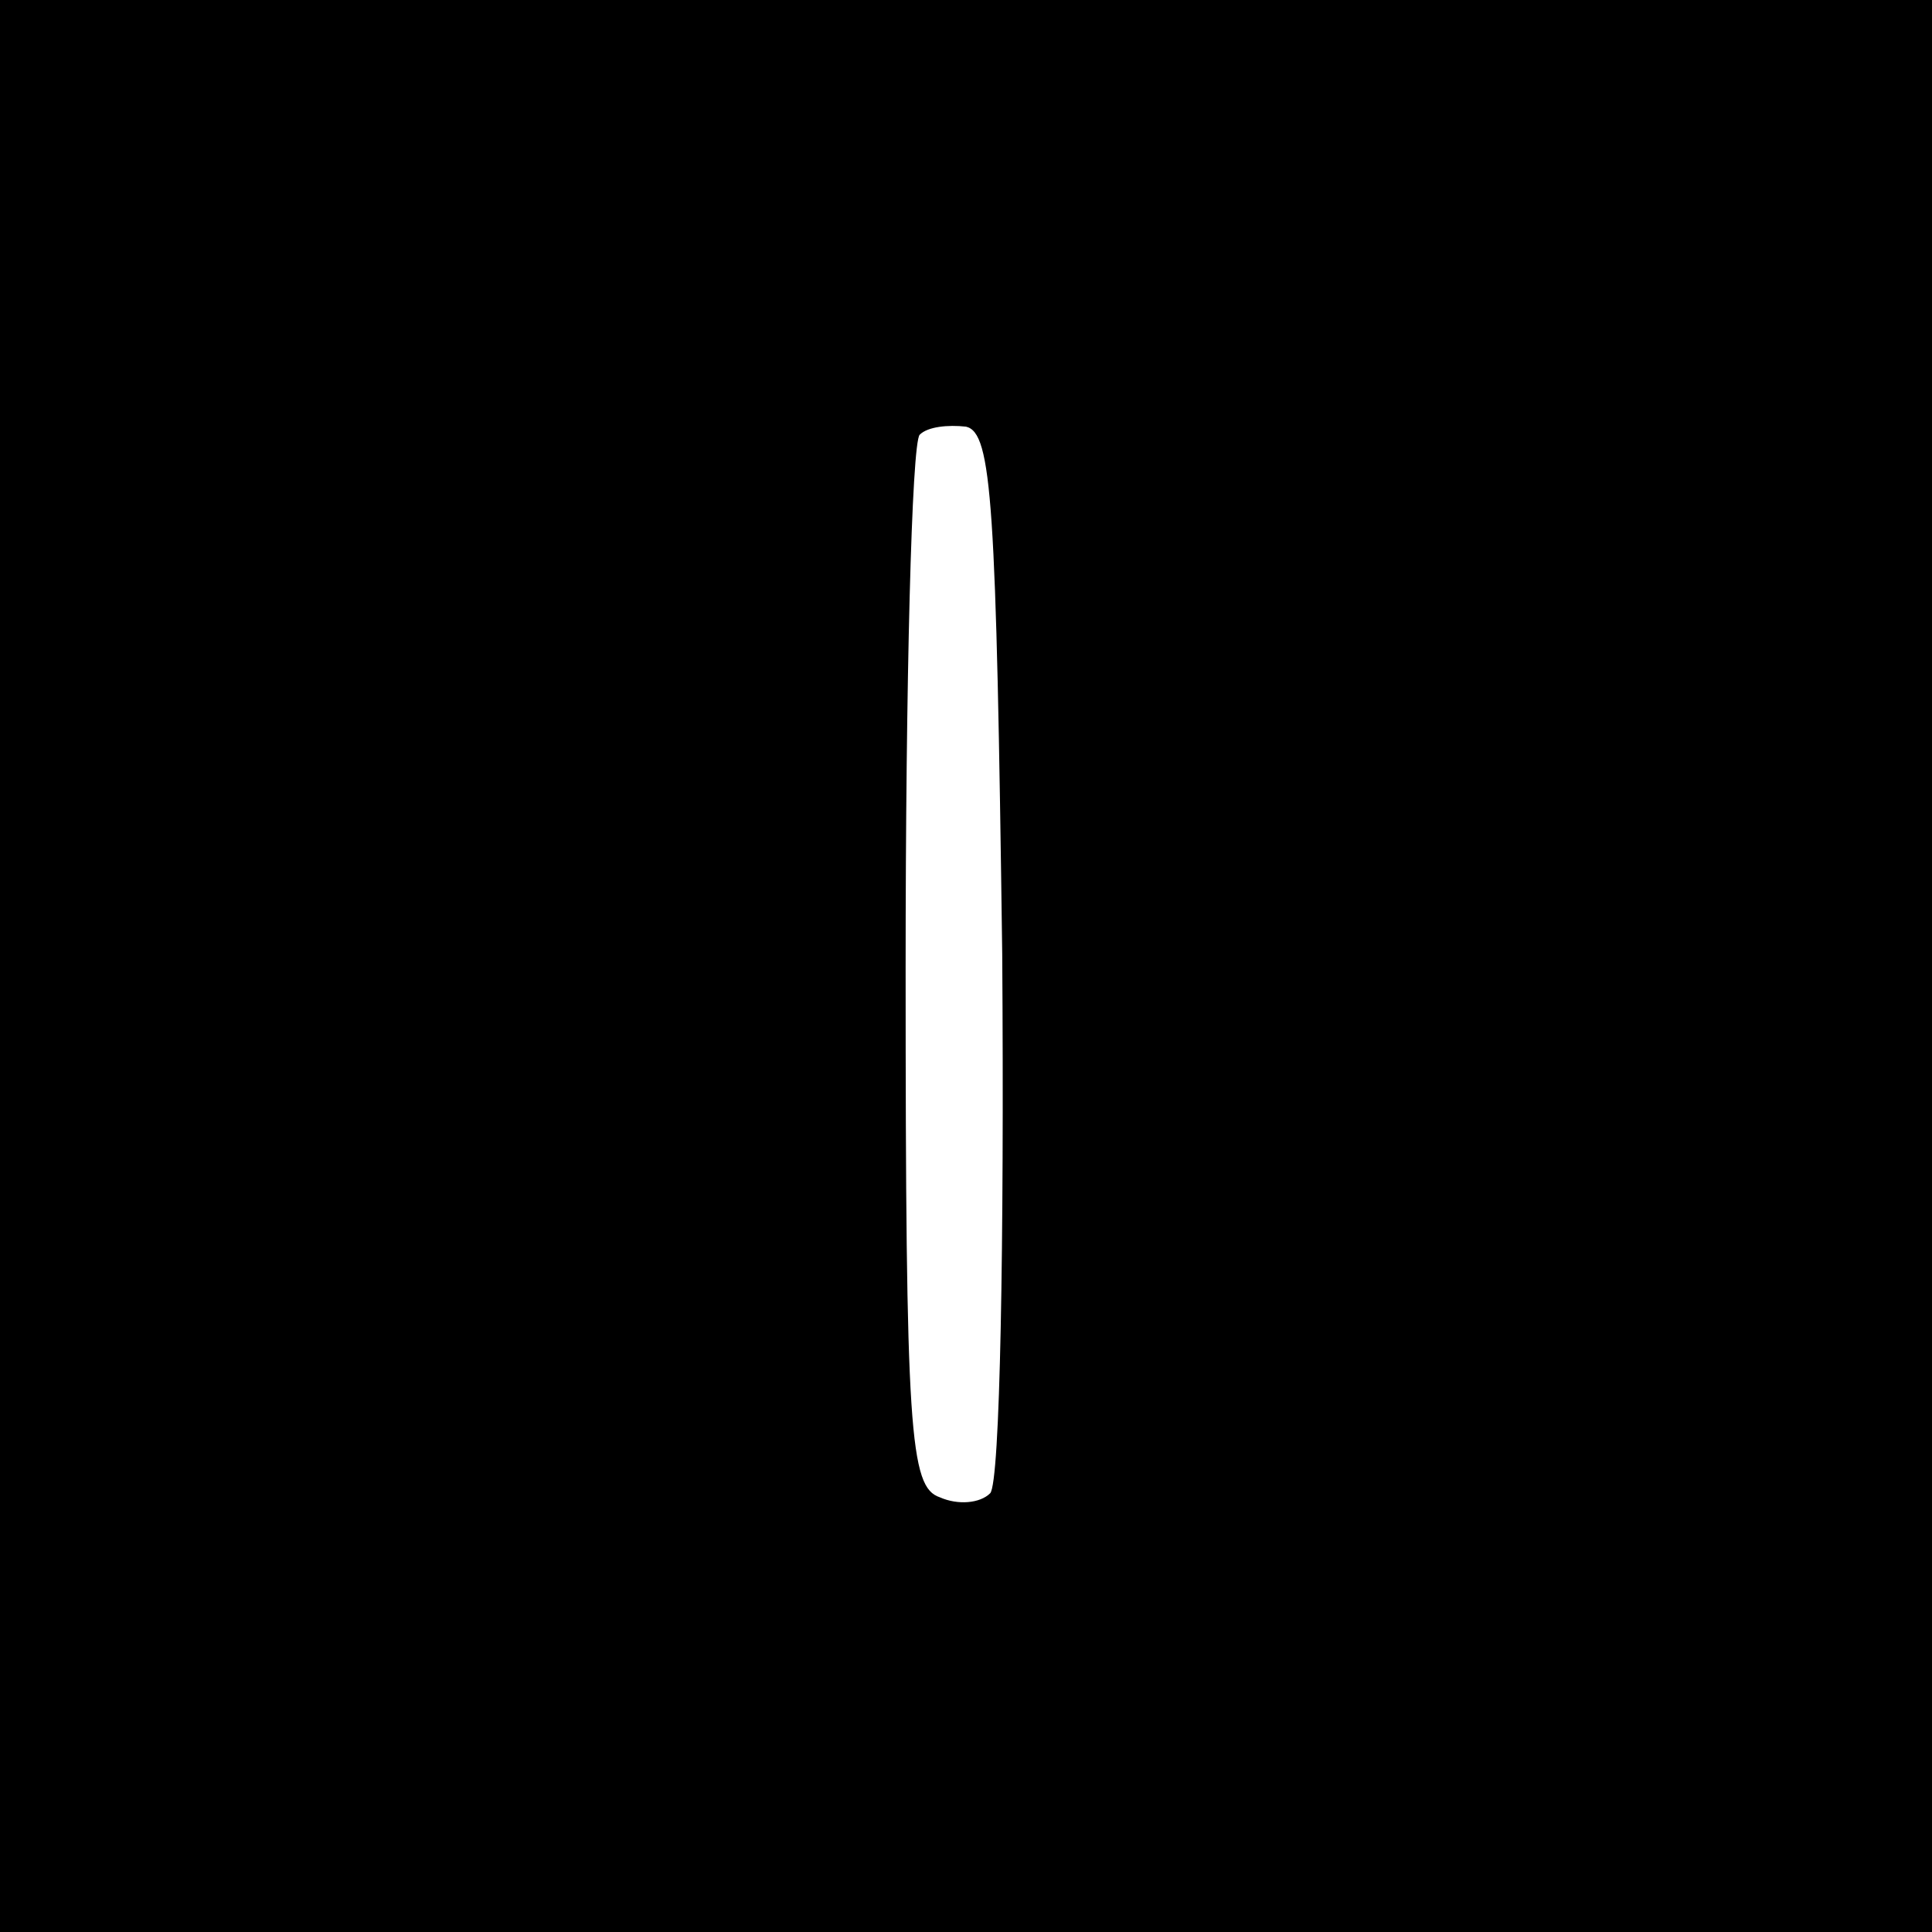
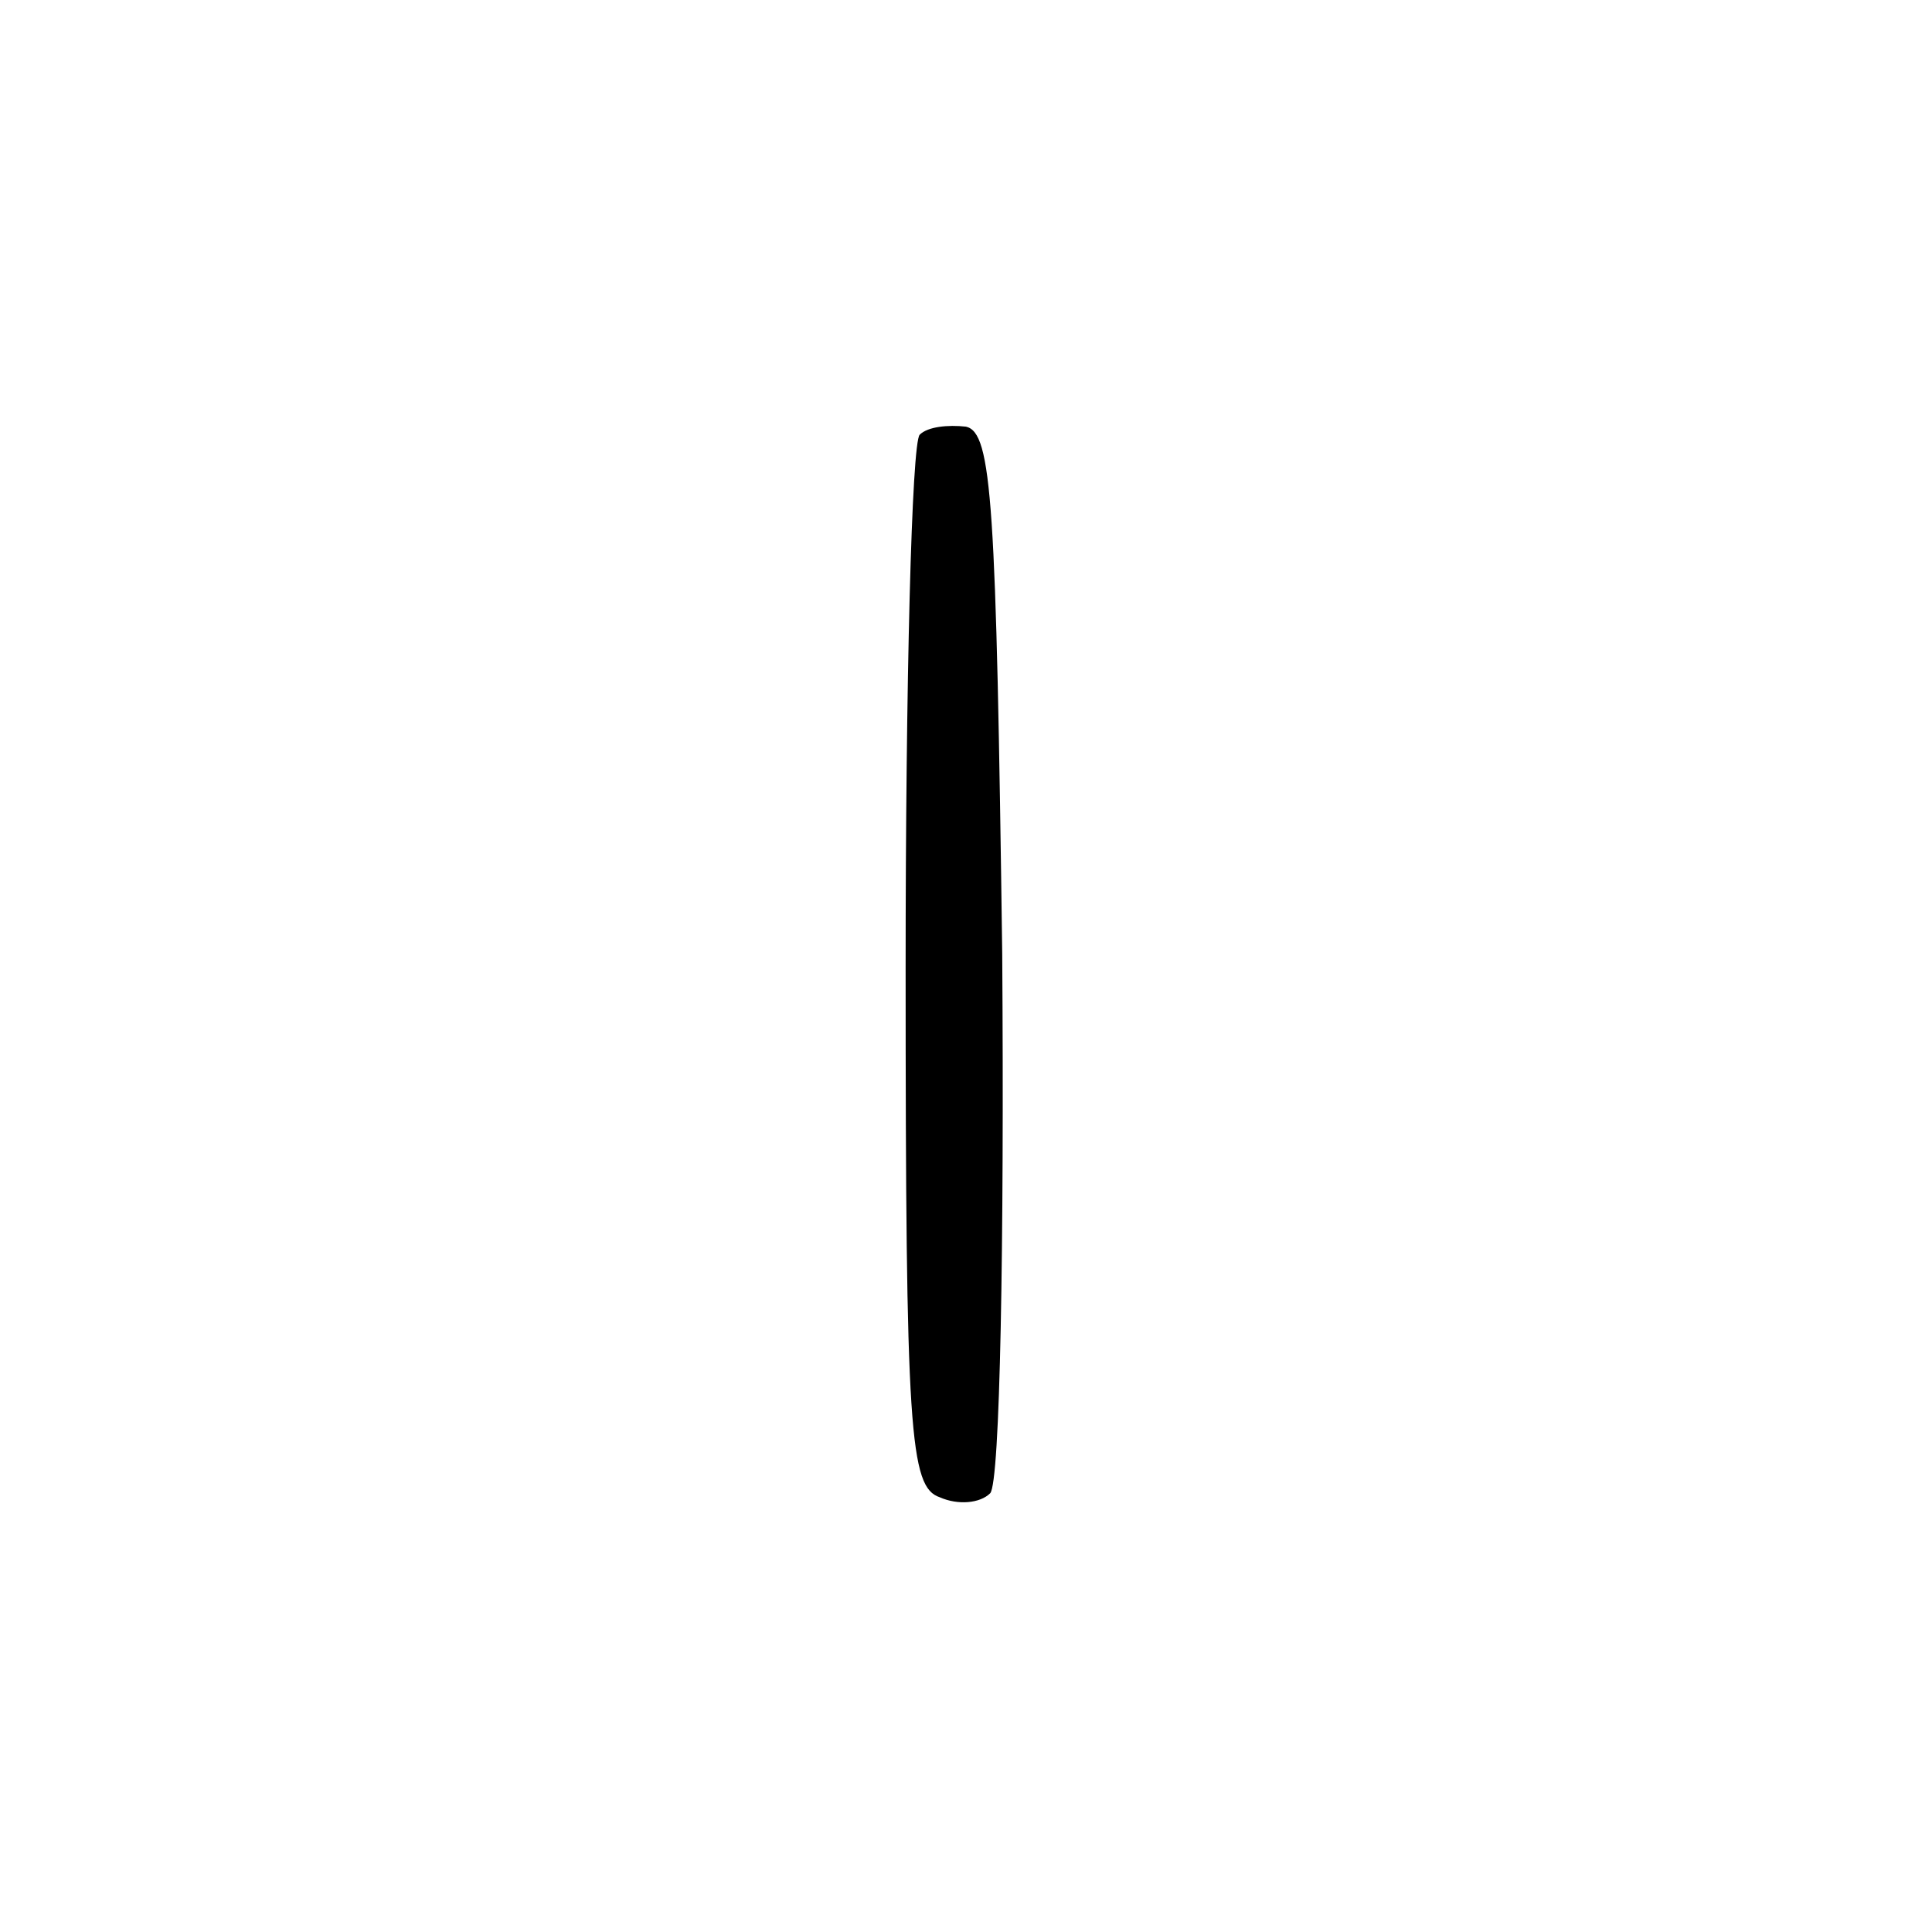
<svg xmlns="http://www.w3.org/2000/svg" version="1.0" width="96pt" height="96pt" viewBox="0 0 96 96" preserveAspectRatio="xMidYMid meet">
  <g transform="translate(0,96) scale(0.1,-0.1)" fill="#000000" stroke="none">
-     <path d="M0 480 l0 -480 480 0 480 0 0 480 0 480 -480 0 -480 0 0 -480z m498 6 c1 -143 -1 -263 -6 -268 -5 -5 -16 -6 -25 -2 -15 5 -17 32 -17 263 0 142 3 261 7 265 4 4 14 5 23 4 13 -3 15 -38 18 -262z" />
+     <path d="M0 480 z m498 6 c1 -143 -1 -263 -6 -268 -5 -5 -16 -6 -25 -2 -15 5 -17 32 -17 263 0 142 3 261 7 265 4 4 14 5 23 4 13 -3 15 -38 18 -262z" />
  </g>
</svg>